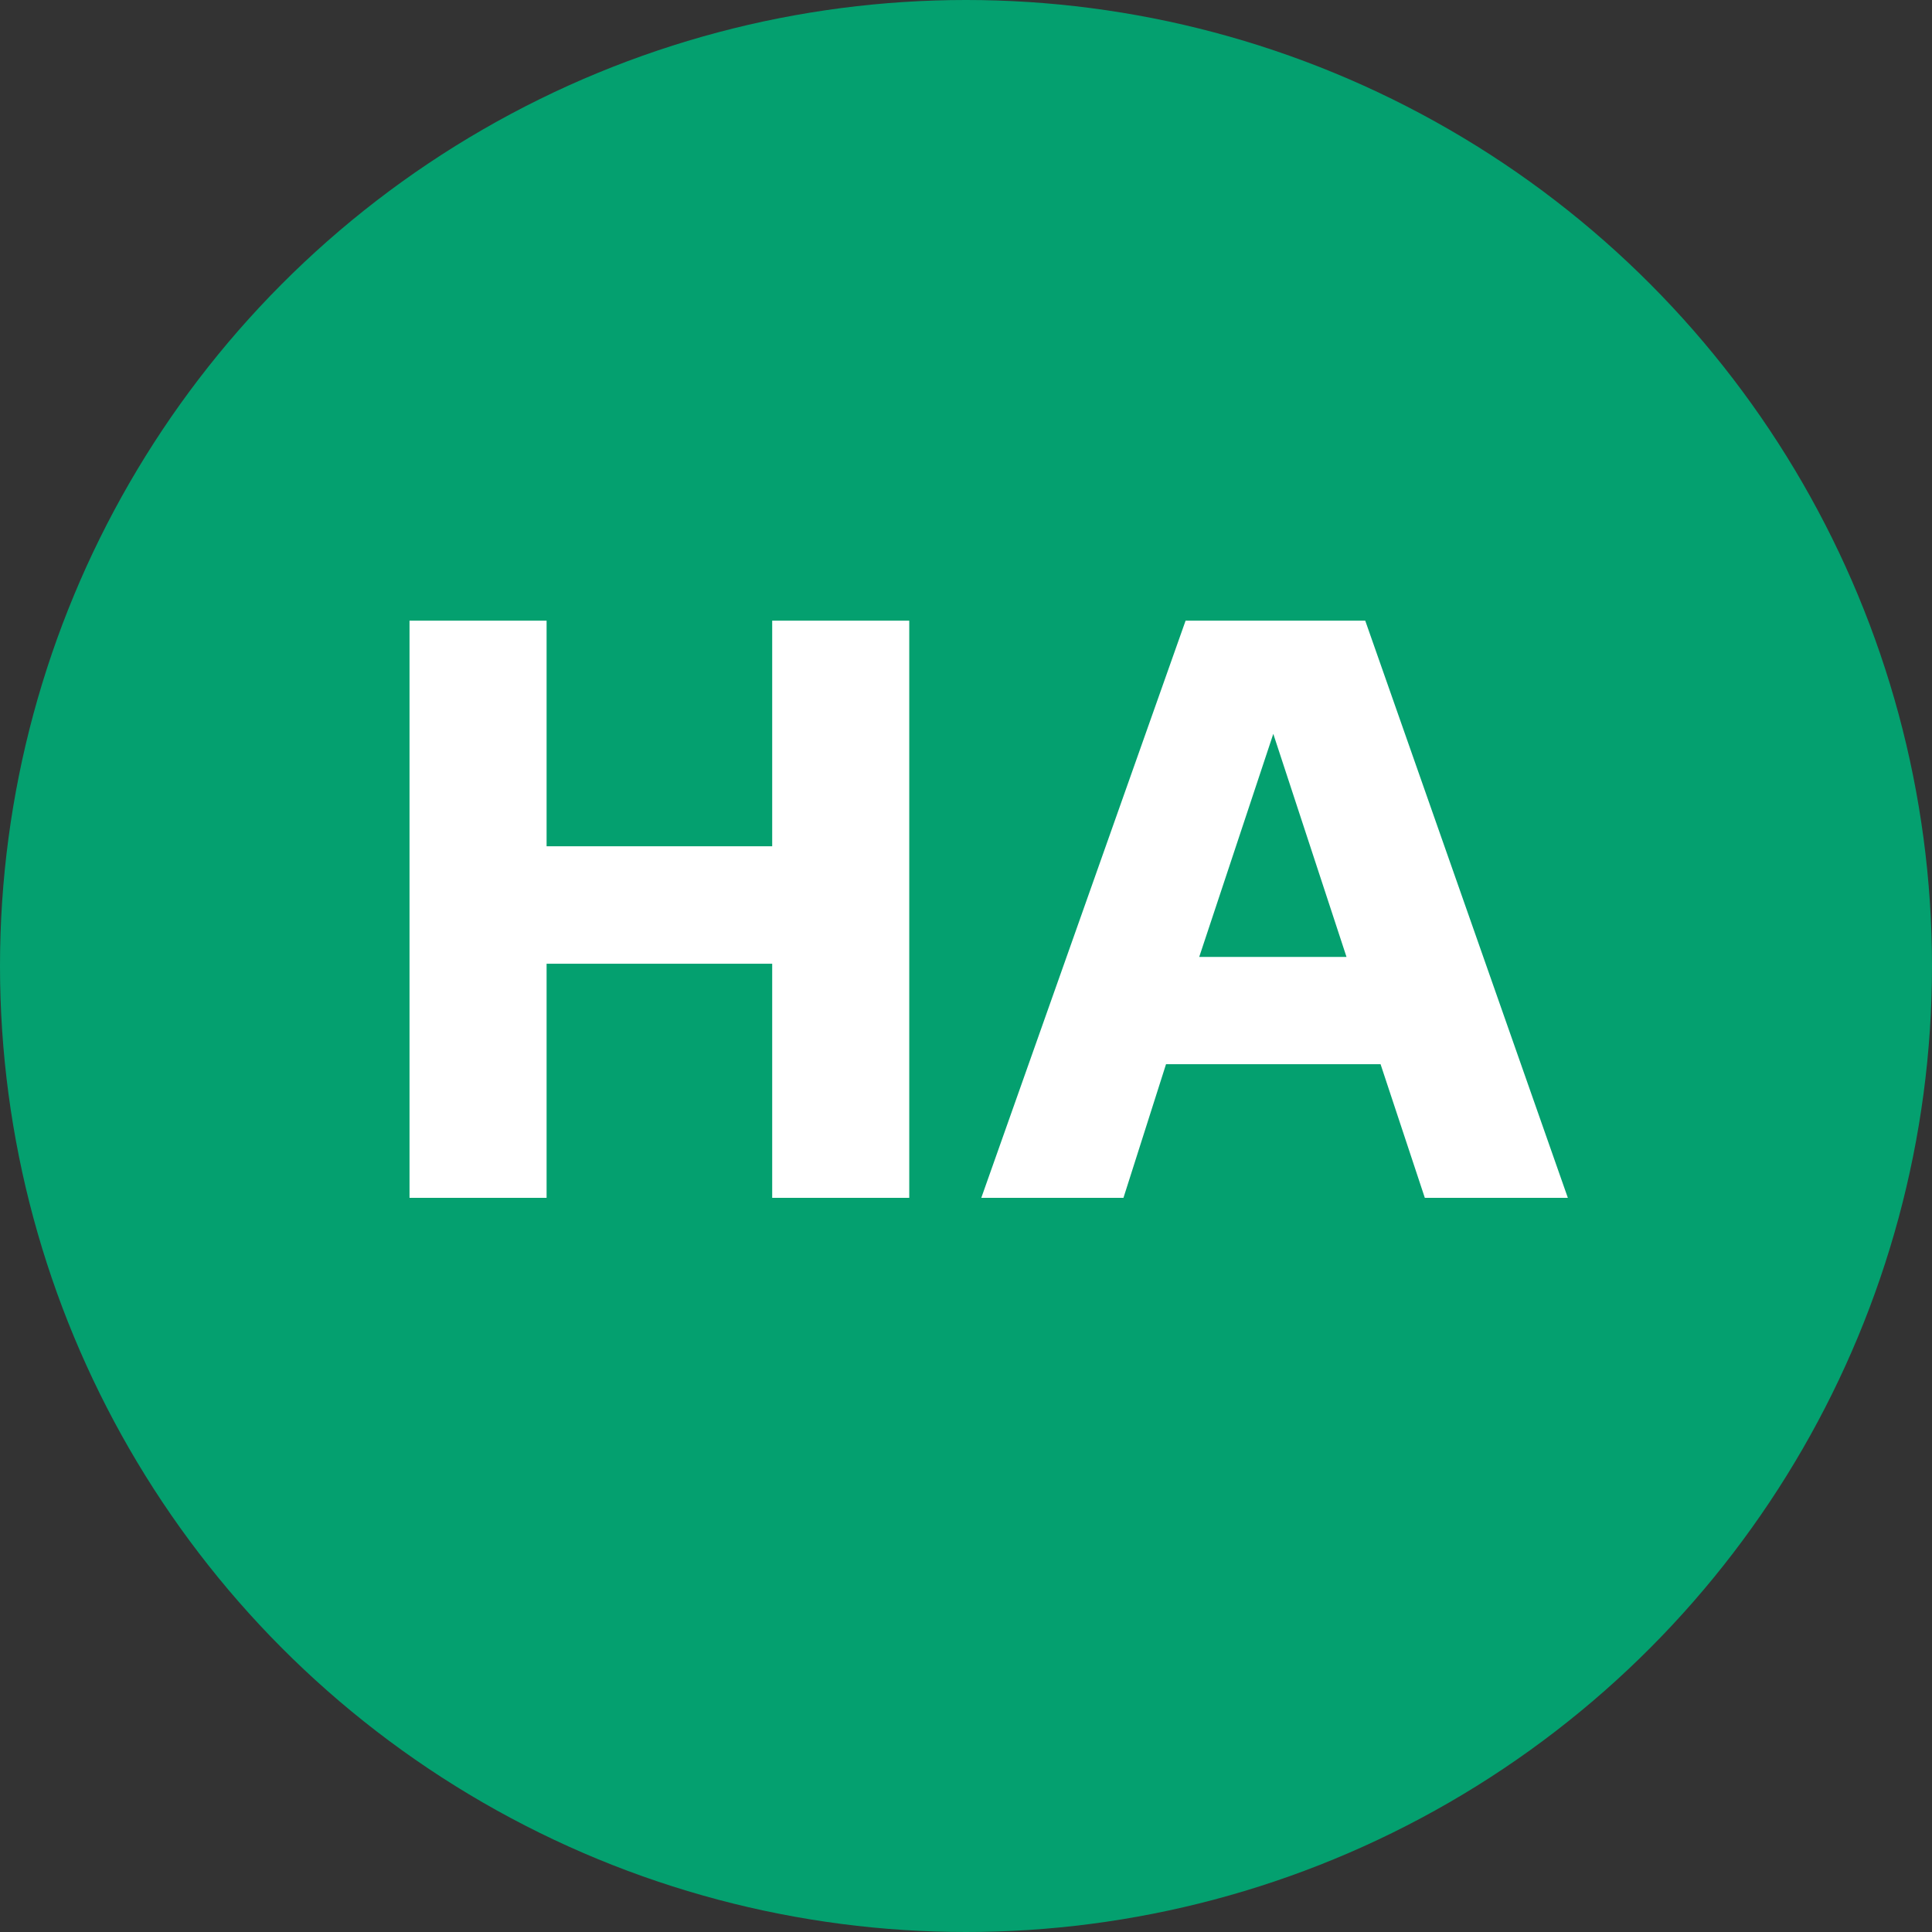
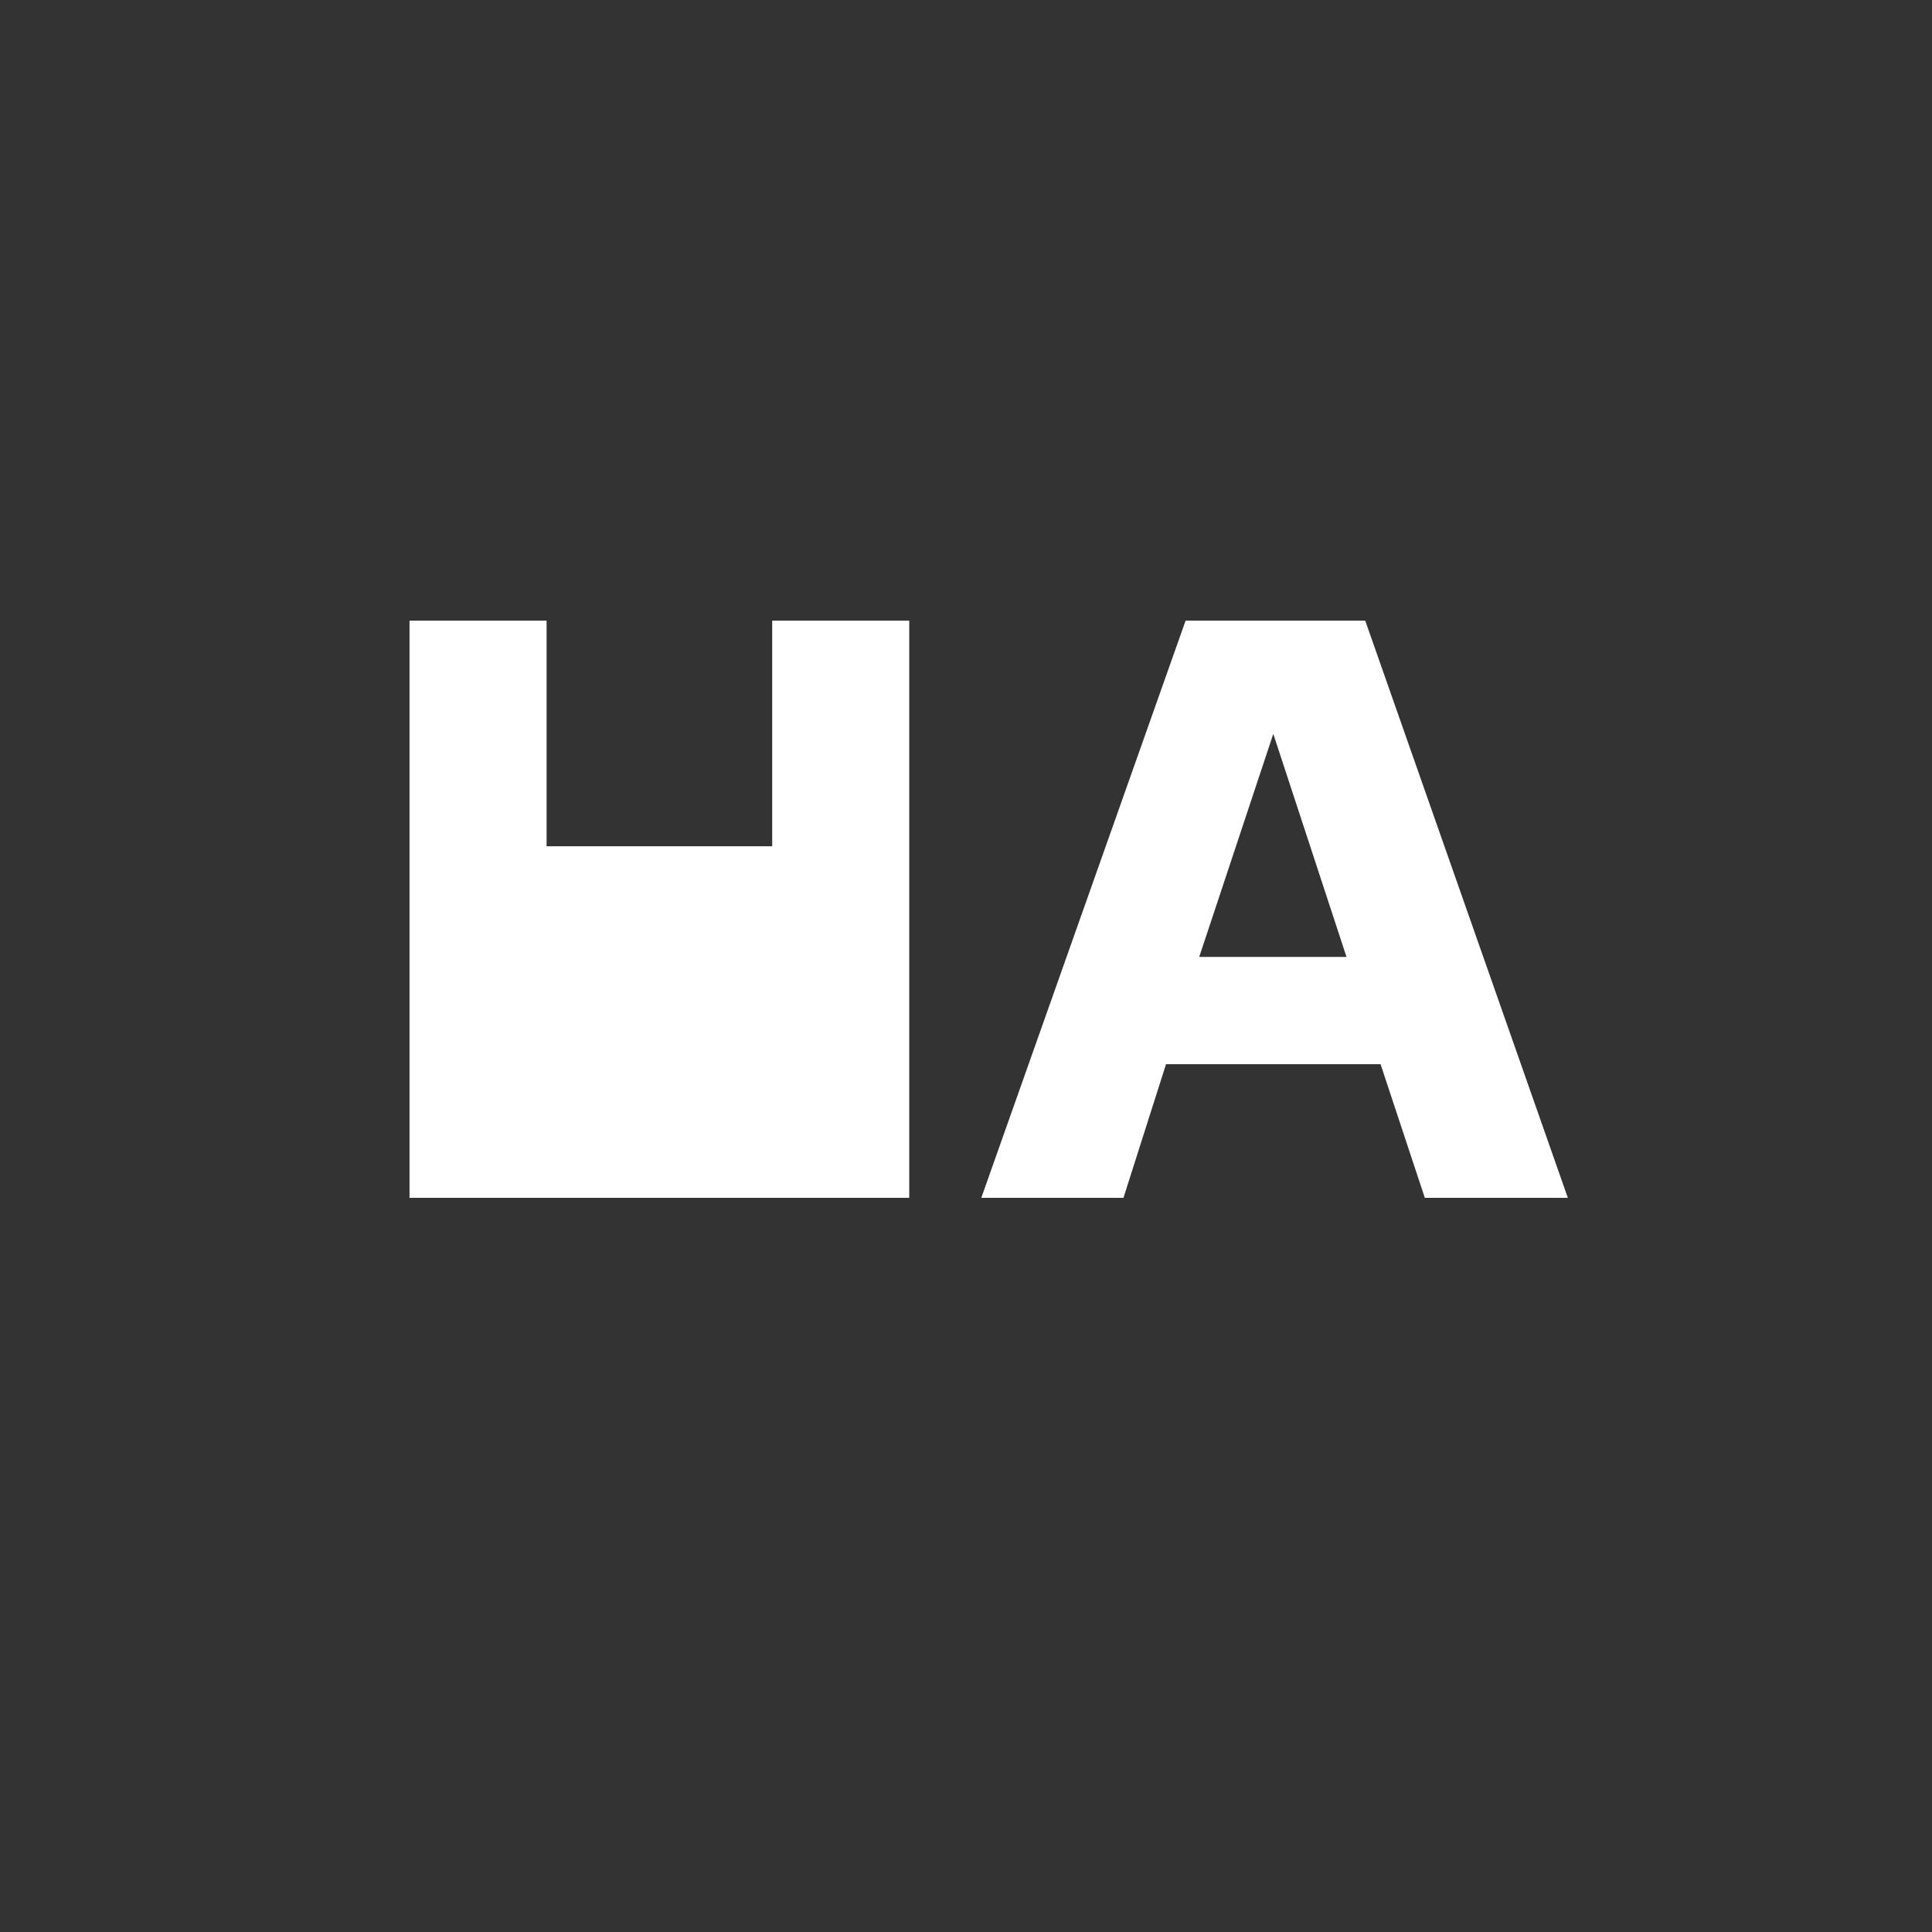
<svg xmlns="http://www.w3.org/2000/svg" width="150" height="150" viewBox="0 0 150 150" fill="none">
  <rect x="0" y="0" width="150" height="150" fill="#333333" stroke="none" />
  <g clip-path="url(#clip0_708_21)">
-     <circle cx="75" cy="75" r="75" fill="#04A06F" />
    <mask id="mask0_708_21" style="mask-type:luminance" maskUnits="userSpaceOnUse" x="0" y="0" width="150" height="150">
      <circle cx="75" cy="75" r="75" fill="white" />
    </mask>
    <g mask="url(#mask0_708_21)">
-       <path d="M70.594 93H59.953V74.823H42.437V93H31.795V48.186H42.437V65.702H59.953V48.186H70.594V93ZM121.727 93H110.623L107.186 82.623H90.53L87.225 93H76.187L92.05 48.186H105.996L121.727 93ZM104.542 74.295L98.858 56.977L93.107 74.295H104.542Z" fill="white" />
+       <path d="M70.594 93H59.953V74.823V93H31.795V48.186H42.437V65.702H59.953V48.186H70.594V93ZM121.727 93H110.623L107.186 82.623H90.53L87.225 93H76.187L92.05 48.186H105.996L121.727 93ZM104.542 74.295L98.858 56.977L93.107 74.295H104.542Z" fill="white" />
    </g>
  </g>
  <defs>
    <clipPath id="clip0_708_21">
      <rect width="150" height="150" fill="white" />
    </clipPath>
  </defs>
</svg>